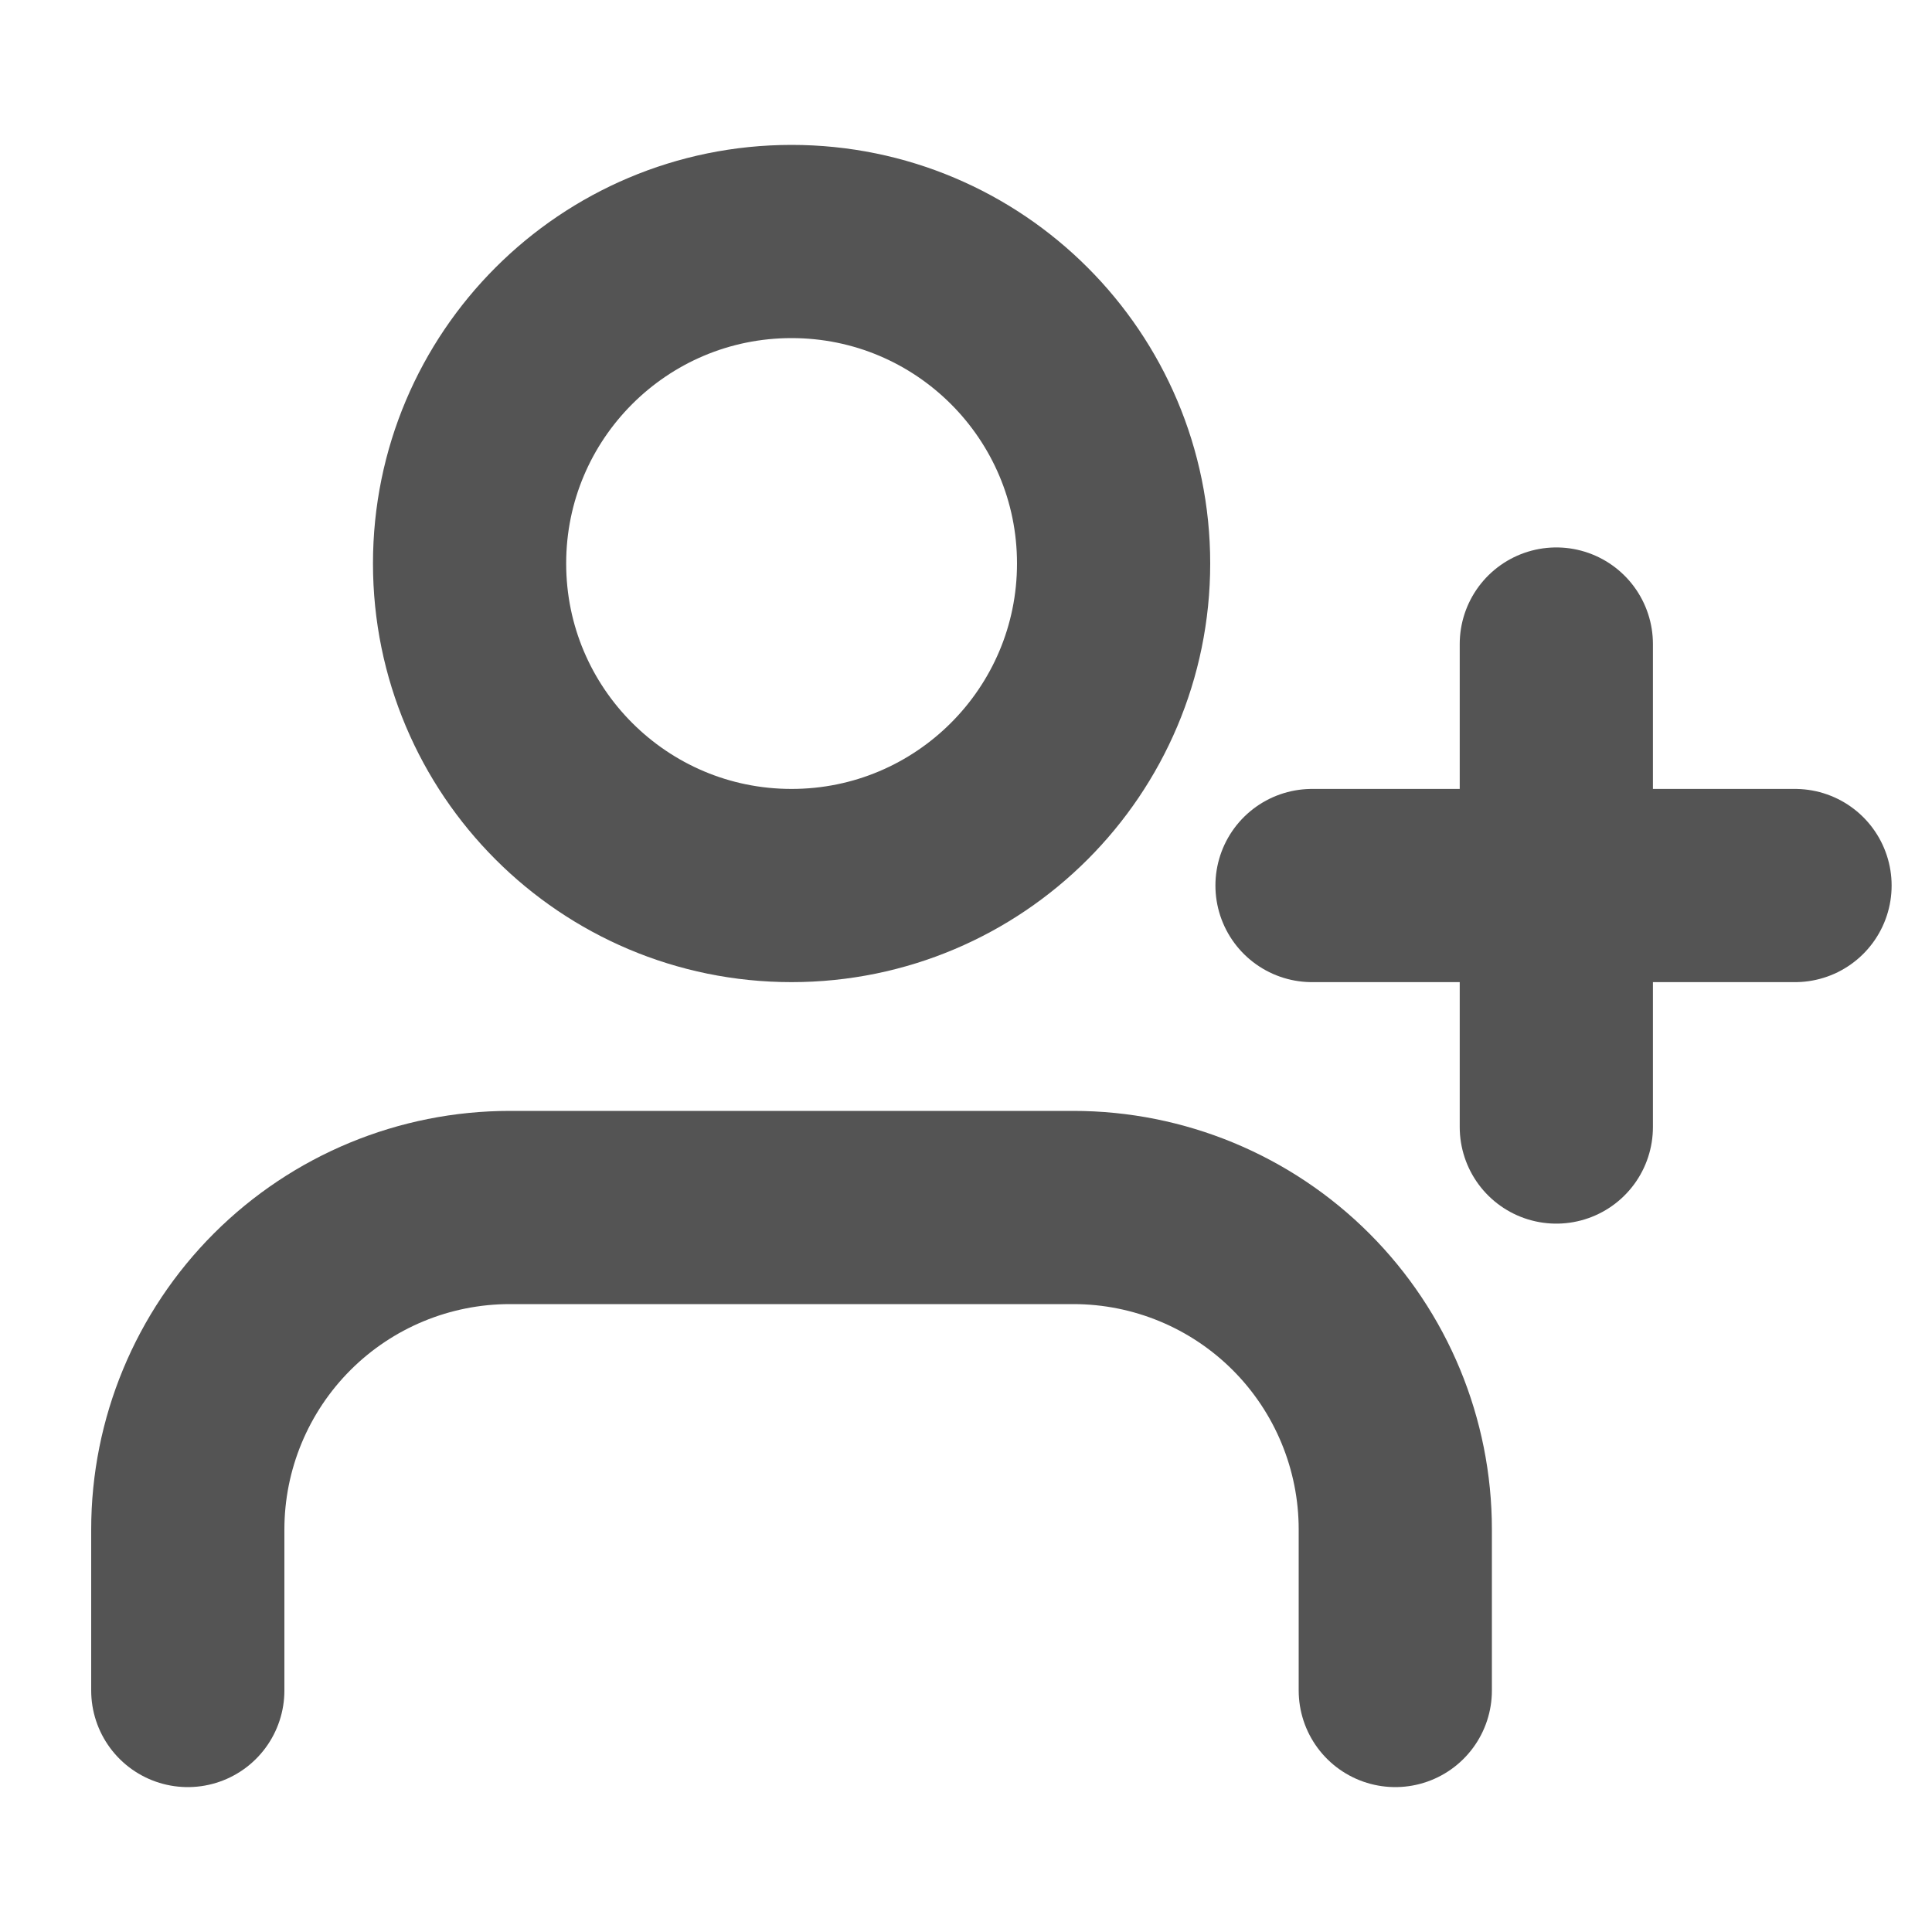
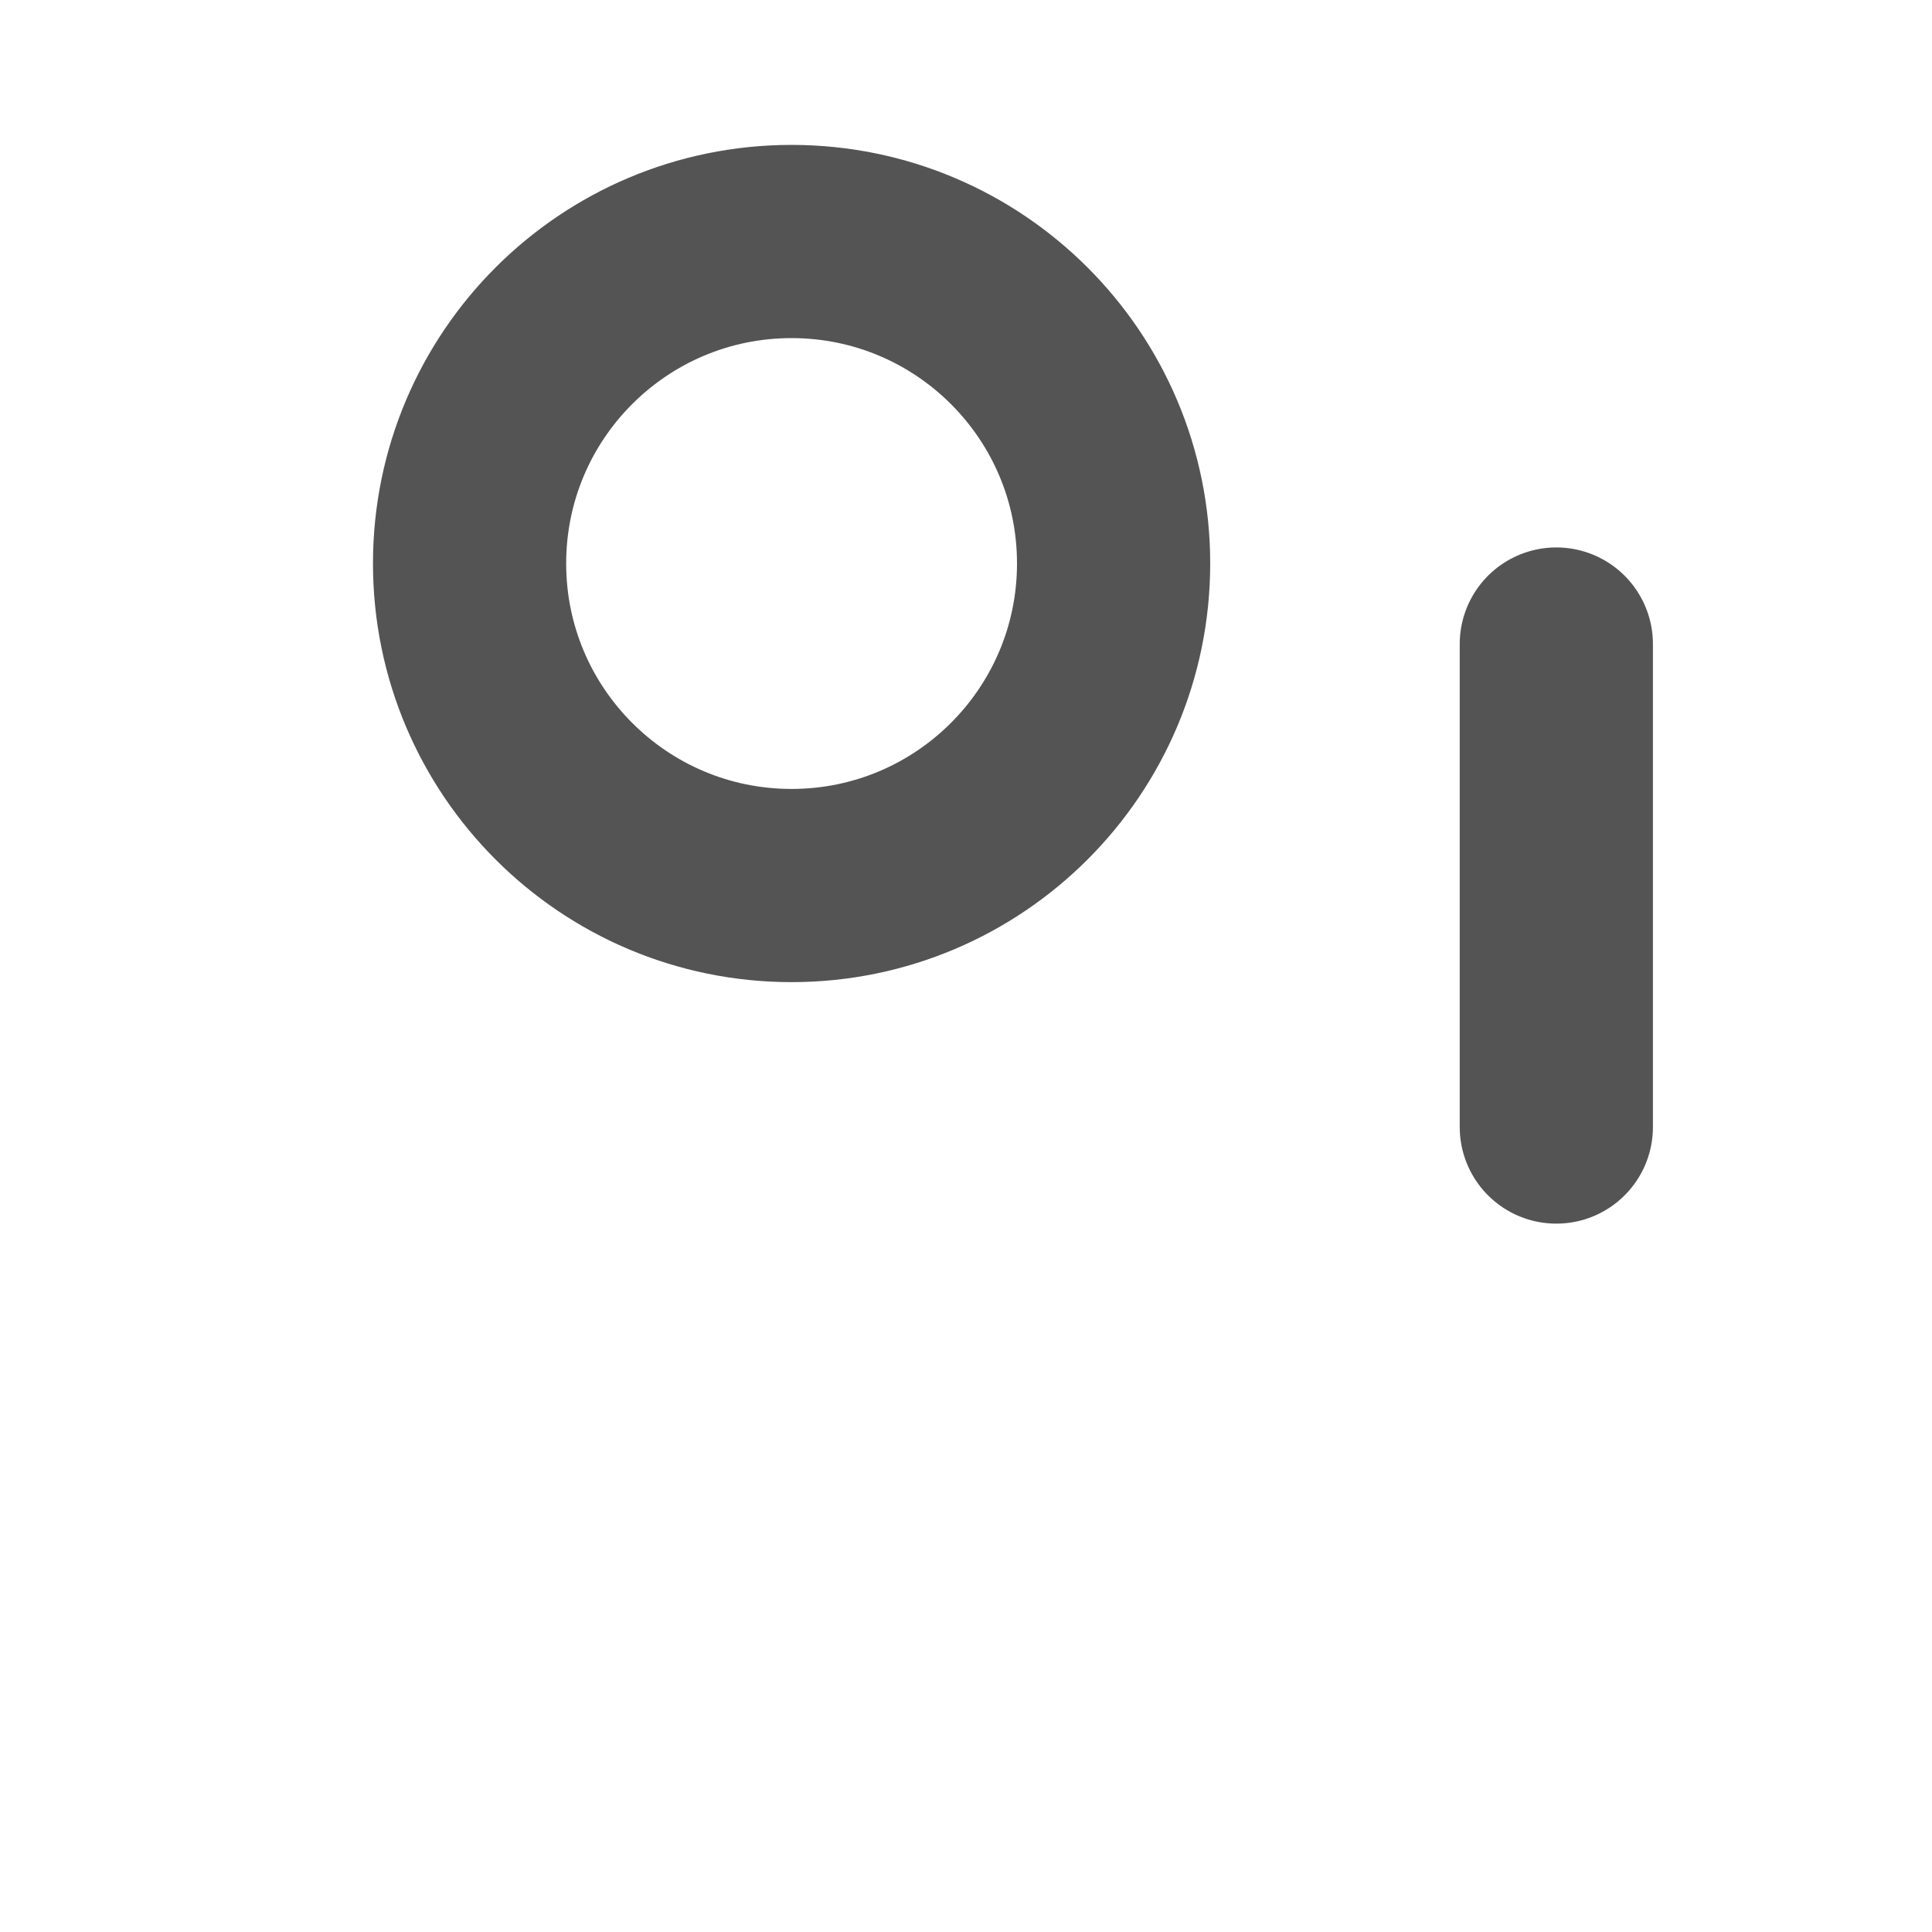
<svg xmlns="http://www.w3.org/2000/svg" width="20" height="20" viewBox="0 0 20 20" fill="none">
-   <path d="M14.444 17.5V15.833C14.444 14.949 14.093 14.101 13.468 13.476C12.843 12.851 11.995 12.5 11.111 12.5H5.278C4.394 12.5 3.546 12.851 2.921 13.476C2.296 14.101 1.944 14.949 1.944 15.833V17.5" stroke="#545454" stroke-width="2" stroke-linecap="round" stroke-linejoin="round" />
  <path d="M8.194 9.167C10.035 9.167 11.528 7.674 11.528 5.833C11.528 3.992 10.035 2.5 8.194 2.5C6.353 2.5 4.861 3.992 4.861 5.833C4.861 7.674 6.353 9.167 8.194 9.167Z" stroke="#545454" stroke-width="2" stroke-linecap="round" stroke-linejoin="round" />
  <path d="M16.111 6.667V11.667" stroke="#545454" stroke-width="2" stroke-linecap="round" stroke-linejoin="round" />
-   <path d="M18.582 9.167H13.582" stroke="#545454" stroke-width="2" stroke-linecap="round" stroke-linejoin="round" />
</svg>